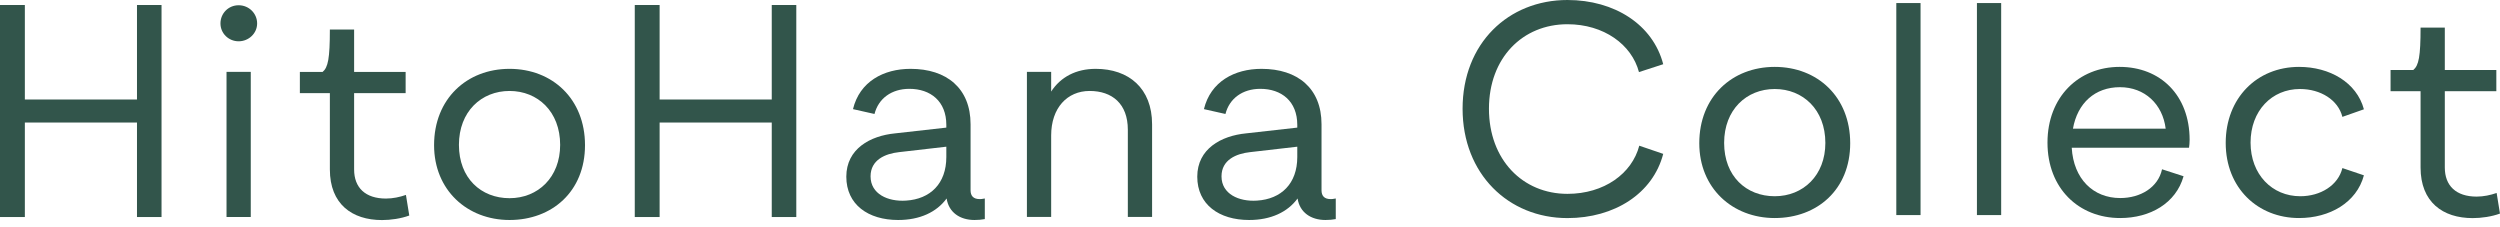
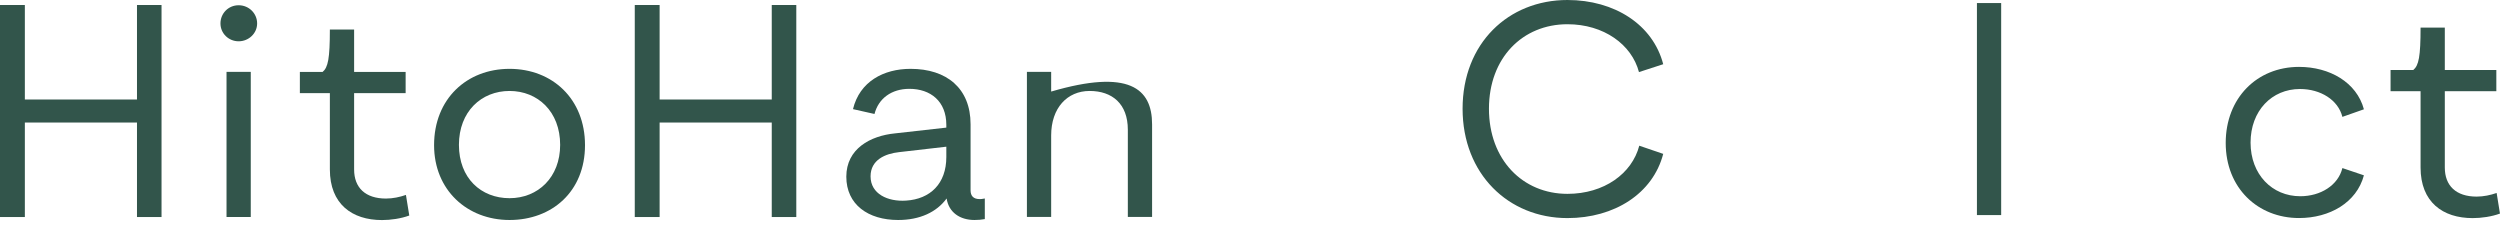
<svg xmlns="http://www.w3.org/2000/svg" fill="none" viewBox="0 0 320 29" height="29" width="320">
  <path fill="#32554B" d="M0 0.641H3.181V12.737H17.534V0.641H20.676V27.78H17.534V15.684H3.181V27.78H0V0.641Z" />
  <path fill="#32554B" d="M28.219 2.998C28.219 1.719 29.227 0.672 30.546 0.672C31.865 0.672 32.913 1.719 32.913 2.998C32.913 4.278 31.826 5.286 30.546 5.286C29.266 5.286 28.219 4.278 28.219 2.998ZM28.995 9.201H32.098V27.773H28.995V9.201Z" />
  <path fill="#32554B" d="M42.223 21.693V11.923H38.383V9.209H41.292C41.99 8.628 42.223 7.503 42.223 3.781H45.327V9.209H51.921V11.923H45.327V21.693C45.327 24.02 46.762 25.415 49.4 25.415C50.292 25.415 51.184 25.221 51.96 24.95L52.387 27.587C51.34 27.974 50.021 28.168 48.896 28.168C45.055 28.168 42.223 26.113 42.223 21.693Z" />
  <path fill="#32554B" d="M55.562 18.583C55.562 12.651 59.752 8.812 65.222 8.812C70.692 8.812 74.881 12.651 74.881 18.583C74.881 24.515 70.653 28.159 65.222 28.159C59.791 28.159 55.562 24.321 55.562 18.583ZM71.7 18.544C71.7 14.279 68.829 11.643 65.222 11.643C61.614 11.643 58.743 14.279 58.743 18.544C58.743 22.809 61.575 25.368 65.222 25.368C68.868 25.368 71.7 22.692 71.7 18.544Z" />
  <path fill="#32554B" d="M81.25 0.641H84.431V12.737H98.784V0.641H101.926V27.78H98.784V15.684H84.431V27.78H81.25V0.641Z" />
  <path fill="#32554B" d="M126.056 25.406V28.043C125.668 28.12 125.203 28.159 124.737 28.159C122.875 28.159 121.44 27.19 121.168 25.406C119.888 27.151 117.755 28.159 114.962 28.159C111.121 28.159 108.328 26.182 108.328 22.615C108.328 19.048 111.393 17.381 114.574 17.071L121.13 16.334V15.985C121.13 12.961 119.112 11.371 116.397 11.371C114.108 11.371 112.44 12.612 111.936 14.589L109.182 13.969C110.035 10.441 113.1 8.812 116.552 8.812C121.168 8.812 124.233 11.294 124.233 15.908V24.36C124.233 25.058 124.582 25.484 125.397 25.484C125.513 25.484 125.707 25.484 126.056 25.406ZM121.13 20.095V18.777L115.078 19.474C113.332 19.668 111.432 20.444 111.432 22.576C111.432 24.825 113.643 25.833 115.97 25.678C119.074 25.484 121.13 23.507 121.13 20.095Z" />
-   <path fill="#32554B" d="M147.467 15.908V27.771H144.363V16.605C144.363 13.271 142.346 11.643 139.475 11.643C136.605 11.643 134.549 13.814 134.549 17.342V27.771H131.445V9.2H134.549V11.72C135.751 9.859 137.73 8.812 140.251 8.812C144.48 8.812 147.467 11.294 147.467 15.908Z" />
-   <path fill="#32554B" d="M170.978 25.406V28.043C170.59 28.12 170.125 28.159 169.659 28.159C167.797 28.159 166.362 27.19 166.09 25.406C164.81 27.151 162.677 28.159 159.884 28.159C156.043 28.159 153.25 26.182 153.25 22.615C153.25 19.048 156.315 17.381 159.496 17.071L166.052 16.334V15.985C166.052 12.961 164.034 11.371 161.319 11.371C159.03 11.371 157.362 12.612 156.858 14.589L154.103 13.969C154.957 10.441 158.021 8.812 161.474 8.812C166.09 8.812 169.155 11.294 169.155 15.908V24.36C169.155 25.058 169.504 25.484 170.319 25.484C170.435 25.484 170.629 25.484 170.978 25.406ZM166.052 20.095V18.777L160 19.474C158.254 19.668 156.353 20.444 156.353 22.576C156.353 24.825 158.565 25.833 160.892 25.678C163.996 25.484 166.052 23.507 166.052 20.095Z" />
+   <path fill="#32554B" d="M147.467 15.908V27.771H144.363V16.605C144.363 13.271 142.346 11.643 139.475 11.643C136.605 11.643 134.549 13.814 134.549 17.342V27.771H131.445V9.2H134.549V11.72C144.48 8.812 147.467 11.294 147.467 15.908Z" />
  <path fill="#32554B" d="M187.211 13.919C187.211 5.544 193.069 0 200.633 0C206.646 0 211.573 3.14 212.892 8.219L209.788 9.227C208.857 5.699 205.288 3.102 200.633 3.102C194.892 3.102 190.586 7.405 190.586 13.919C190.586 20.432 194.892 24.813 200.633 24.813C205.327 24.813 208.896 22.216 209.827 18.649L212.892 19.696C211.573 24.775 206.646 27.915 200.633 27.915C193.069 27.915 187.211 22.255 187.211 13.919Z" />
-   <path fill="#32554B" d="M217.508 18.333C217.508 12.401 221.697 8.562 227.167 8.562C232.637 8.562 236.826 12.401 236.826 18.333C236.826 24.265 232.598 27.909 227.167 27.909C221.736 27.909 217.508 24.071 217.508 18.333ZM233.646 18.294C233.646 14.029 230.775 11.393 227.167 11.393C223.559 11.393 220.689 14.029 220.689 18.294C220.689 22.559 223.521 25.118 227.167 25.118C230.814 25.118 233.646 22.442 233.646 18.294Z" />
-   <path fill="#32554B" d="M242.727 0.391H245.83V27.53H242.727V0.391Z" />
  <path fill="#32554B" d="M253.047 0.391H256.15V27.53H253.047V0.391Z" />
-   <path fill="#32554B" d="M262.078 18.255C262.078 12.401 266.074 8.562 271.311 8.562C276.548 8.562 280.272 12.207 280.272 17.906C280.272 18.294 280.233 18.643 280.194 18.914H265.182C265.414 22.908 267.936 25.35 271.388 25.35C273.987 25.35 276.237 23.993 276.742 21.667L279.496 22.559C278.526 26.009 275.229 27.909 271.388 27.909C266.074 27.909 262.078 24.11 262.078 18.255ZM277.207 16.472C276.819 13.331 274.531 11.16 271.35 11.16C268.169 11.16 265.919 13.176 265.337 16.472H277.207Z" />
  <path fill="#32554B" d="M284.891 18.294C284.891 12.556 288.886 8.562 294.278 8.562C298.196 8.562 301.649 10.54 302.58 13.99L299.826 14.96C299.283 12.789 297.033 11.393 294.395 11.393C290.787 11.393 288.072 14.184 288.072 18.255C288.072 22.326 290.826 25.118 294.434 25.118C297.033 25.118 299.283 23.722 299.826 21.512L302.58 22.442C301.649 25.932 298.196 27.909 294.278 27.909C289.003 27.909 284.891 24.071 284.891 18.294Z" />
  <path fill="#32554B" d="M309.833 21.443V11.673H305.992V8.959H308.902C309.6 8.378 309.833 7.253 309.833 3.531H312.936V8.959H319.531V11.673H312.936V21.443C312.936 23.77 314.371 25.165 317.009 25.165C317.901 25.165 318.794 24.971 319.57 24.7L319.996 27.337C318.949 27.724 317.63 27.918 316.505 27.918C312.664 27.918 309.833 25.863 309.833 21.443Z" />
</svg>